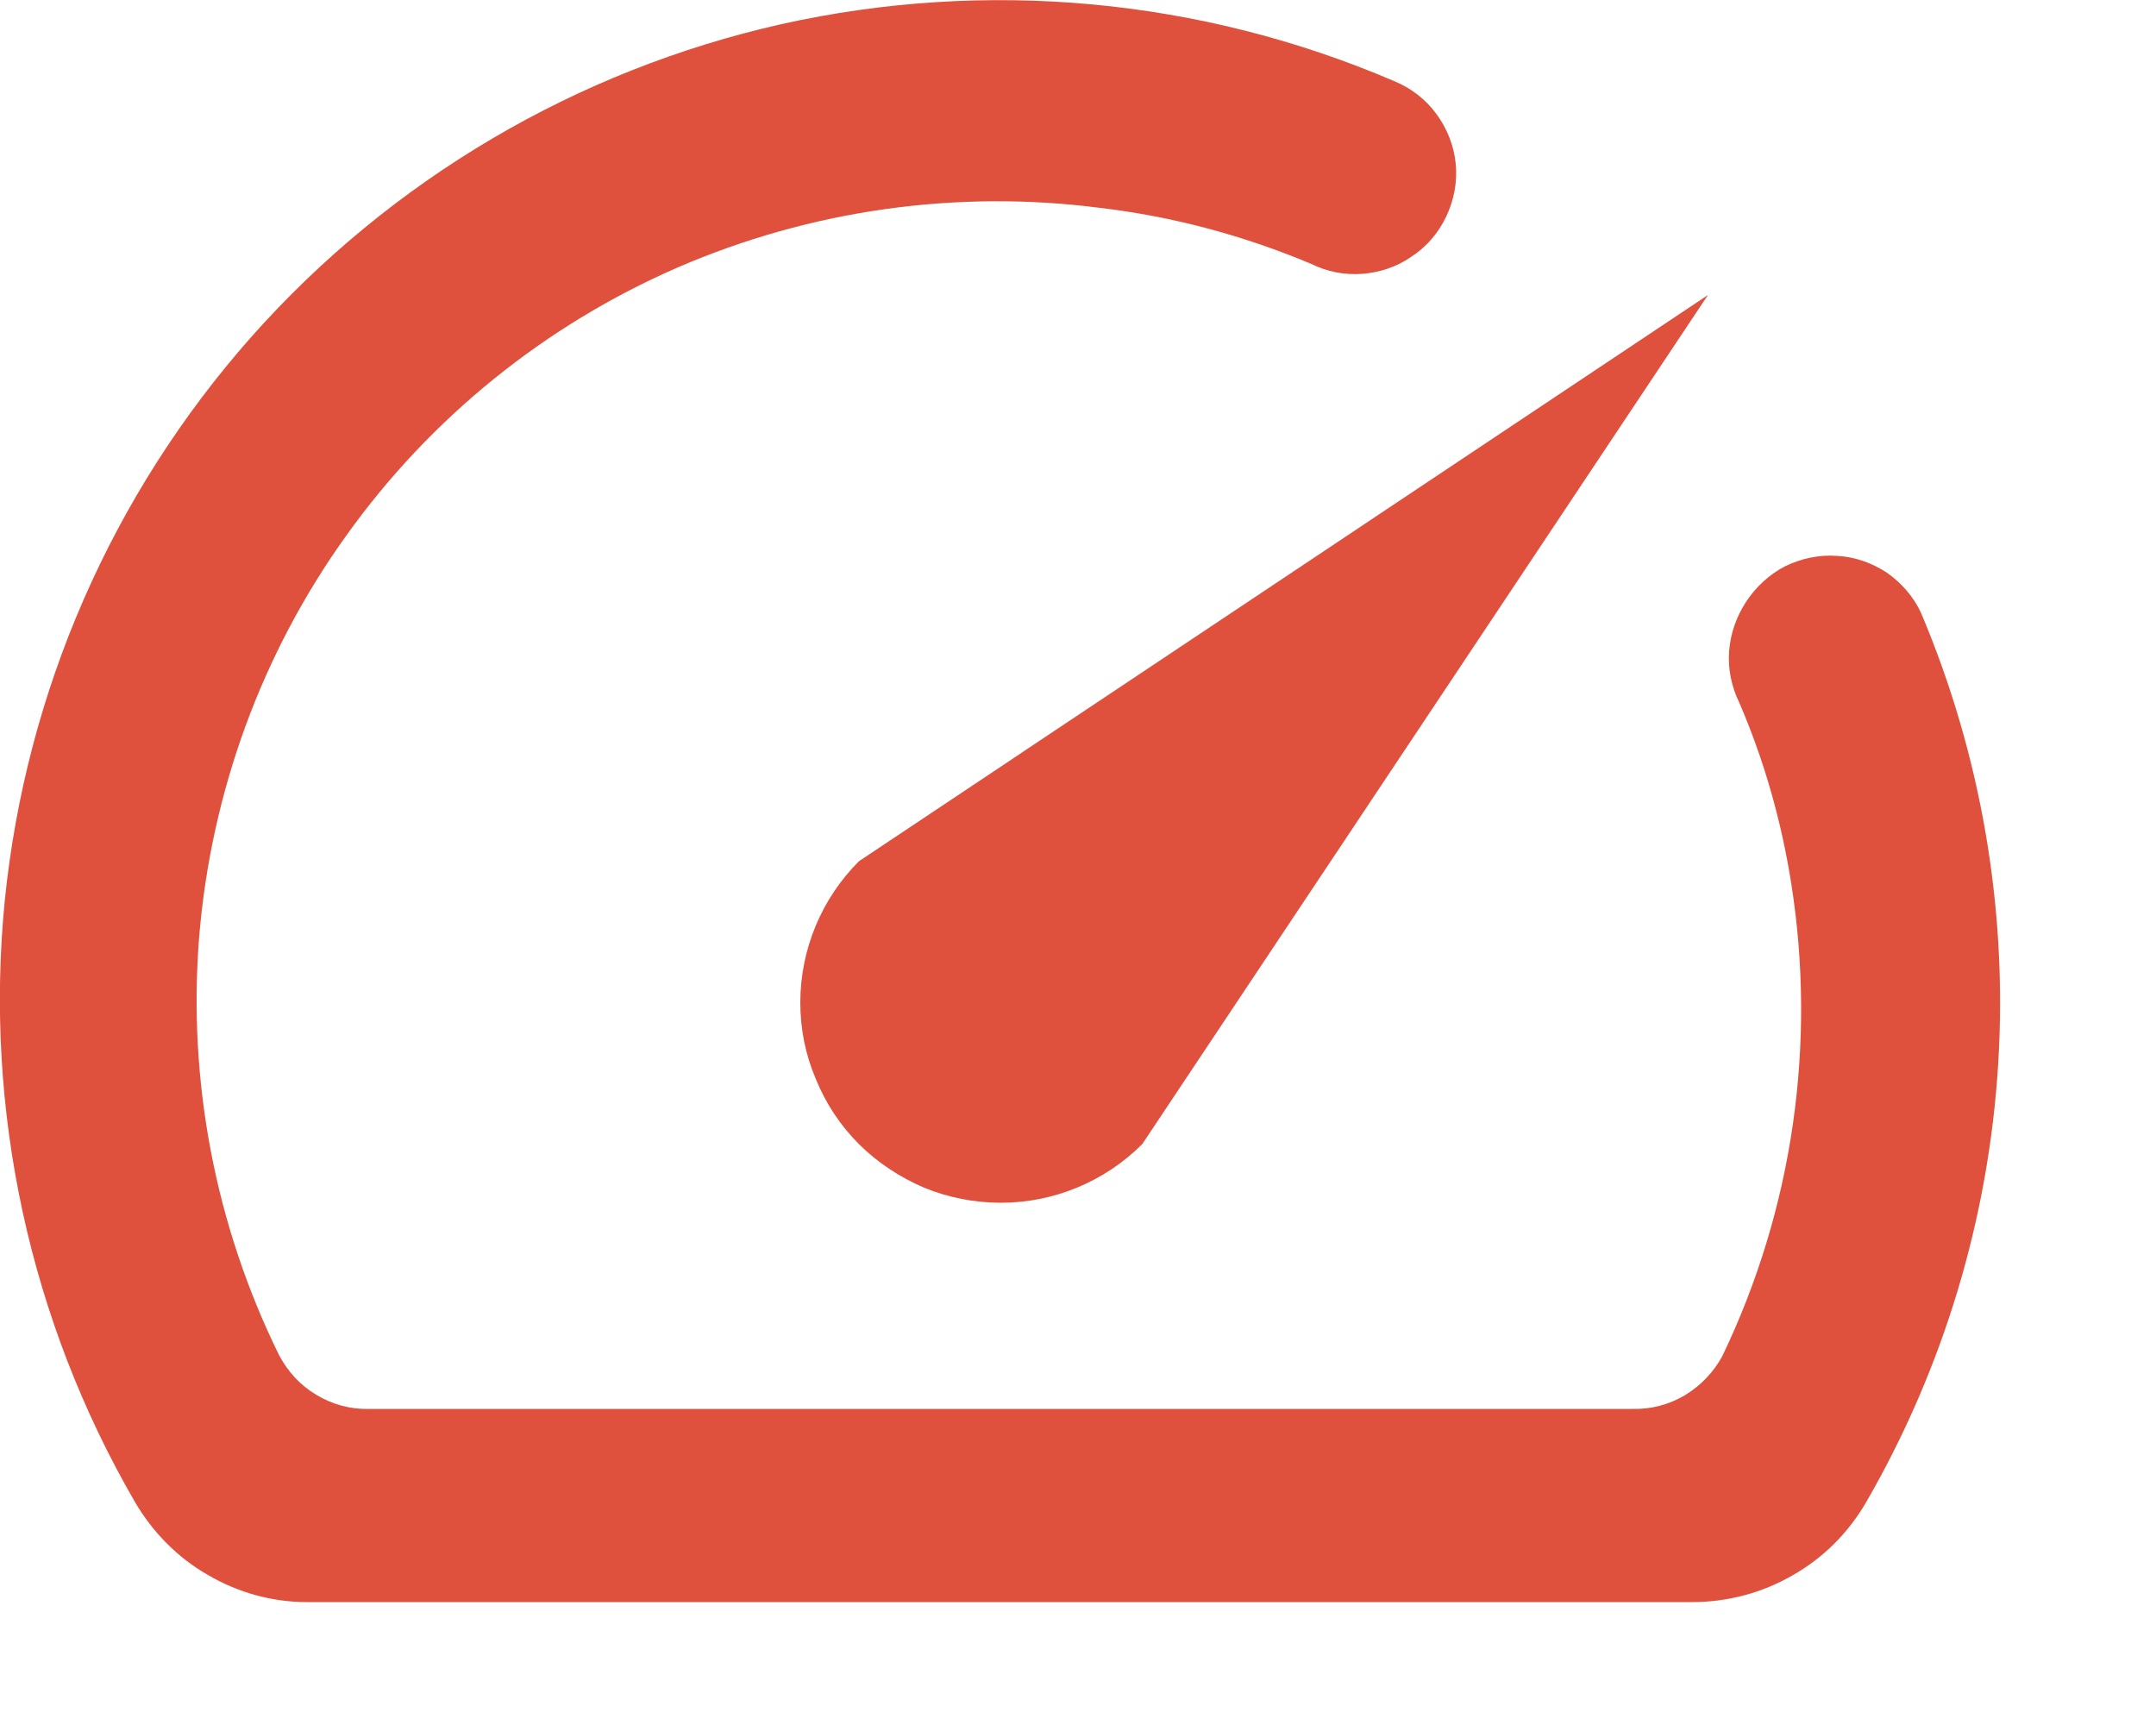
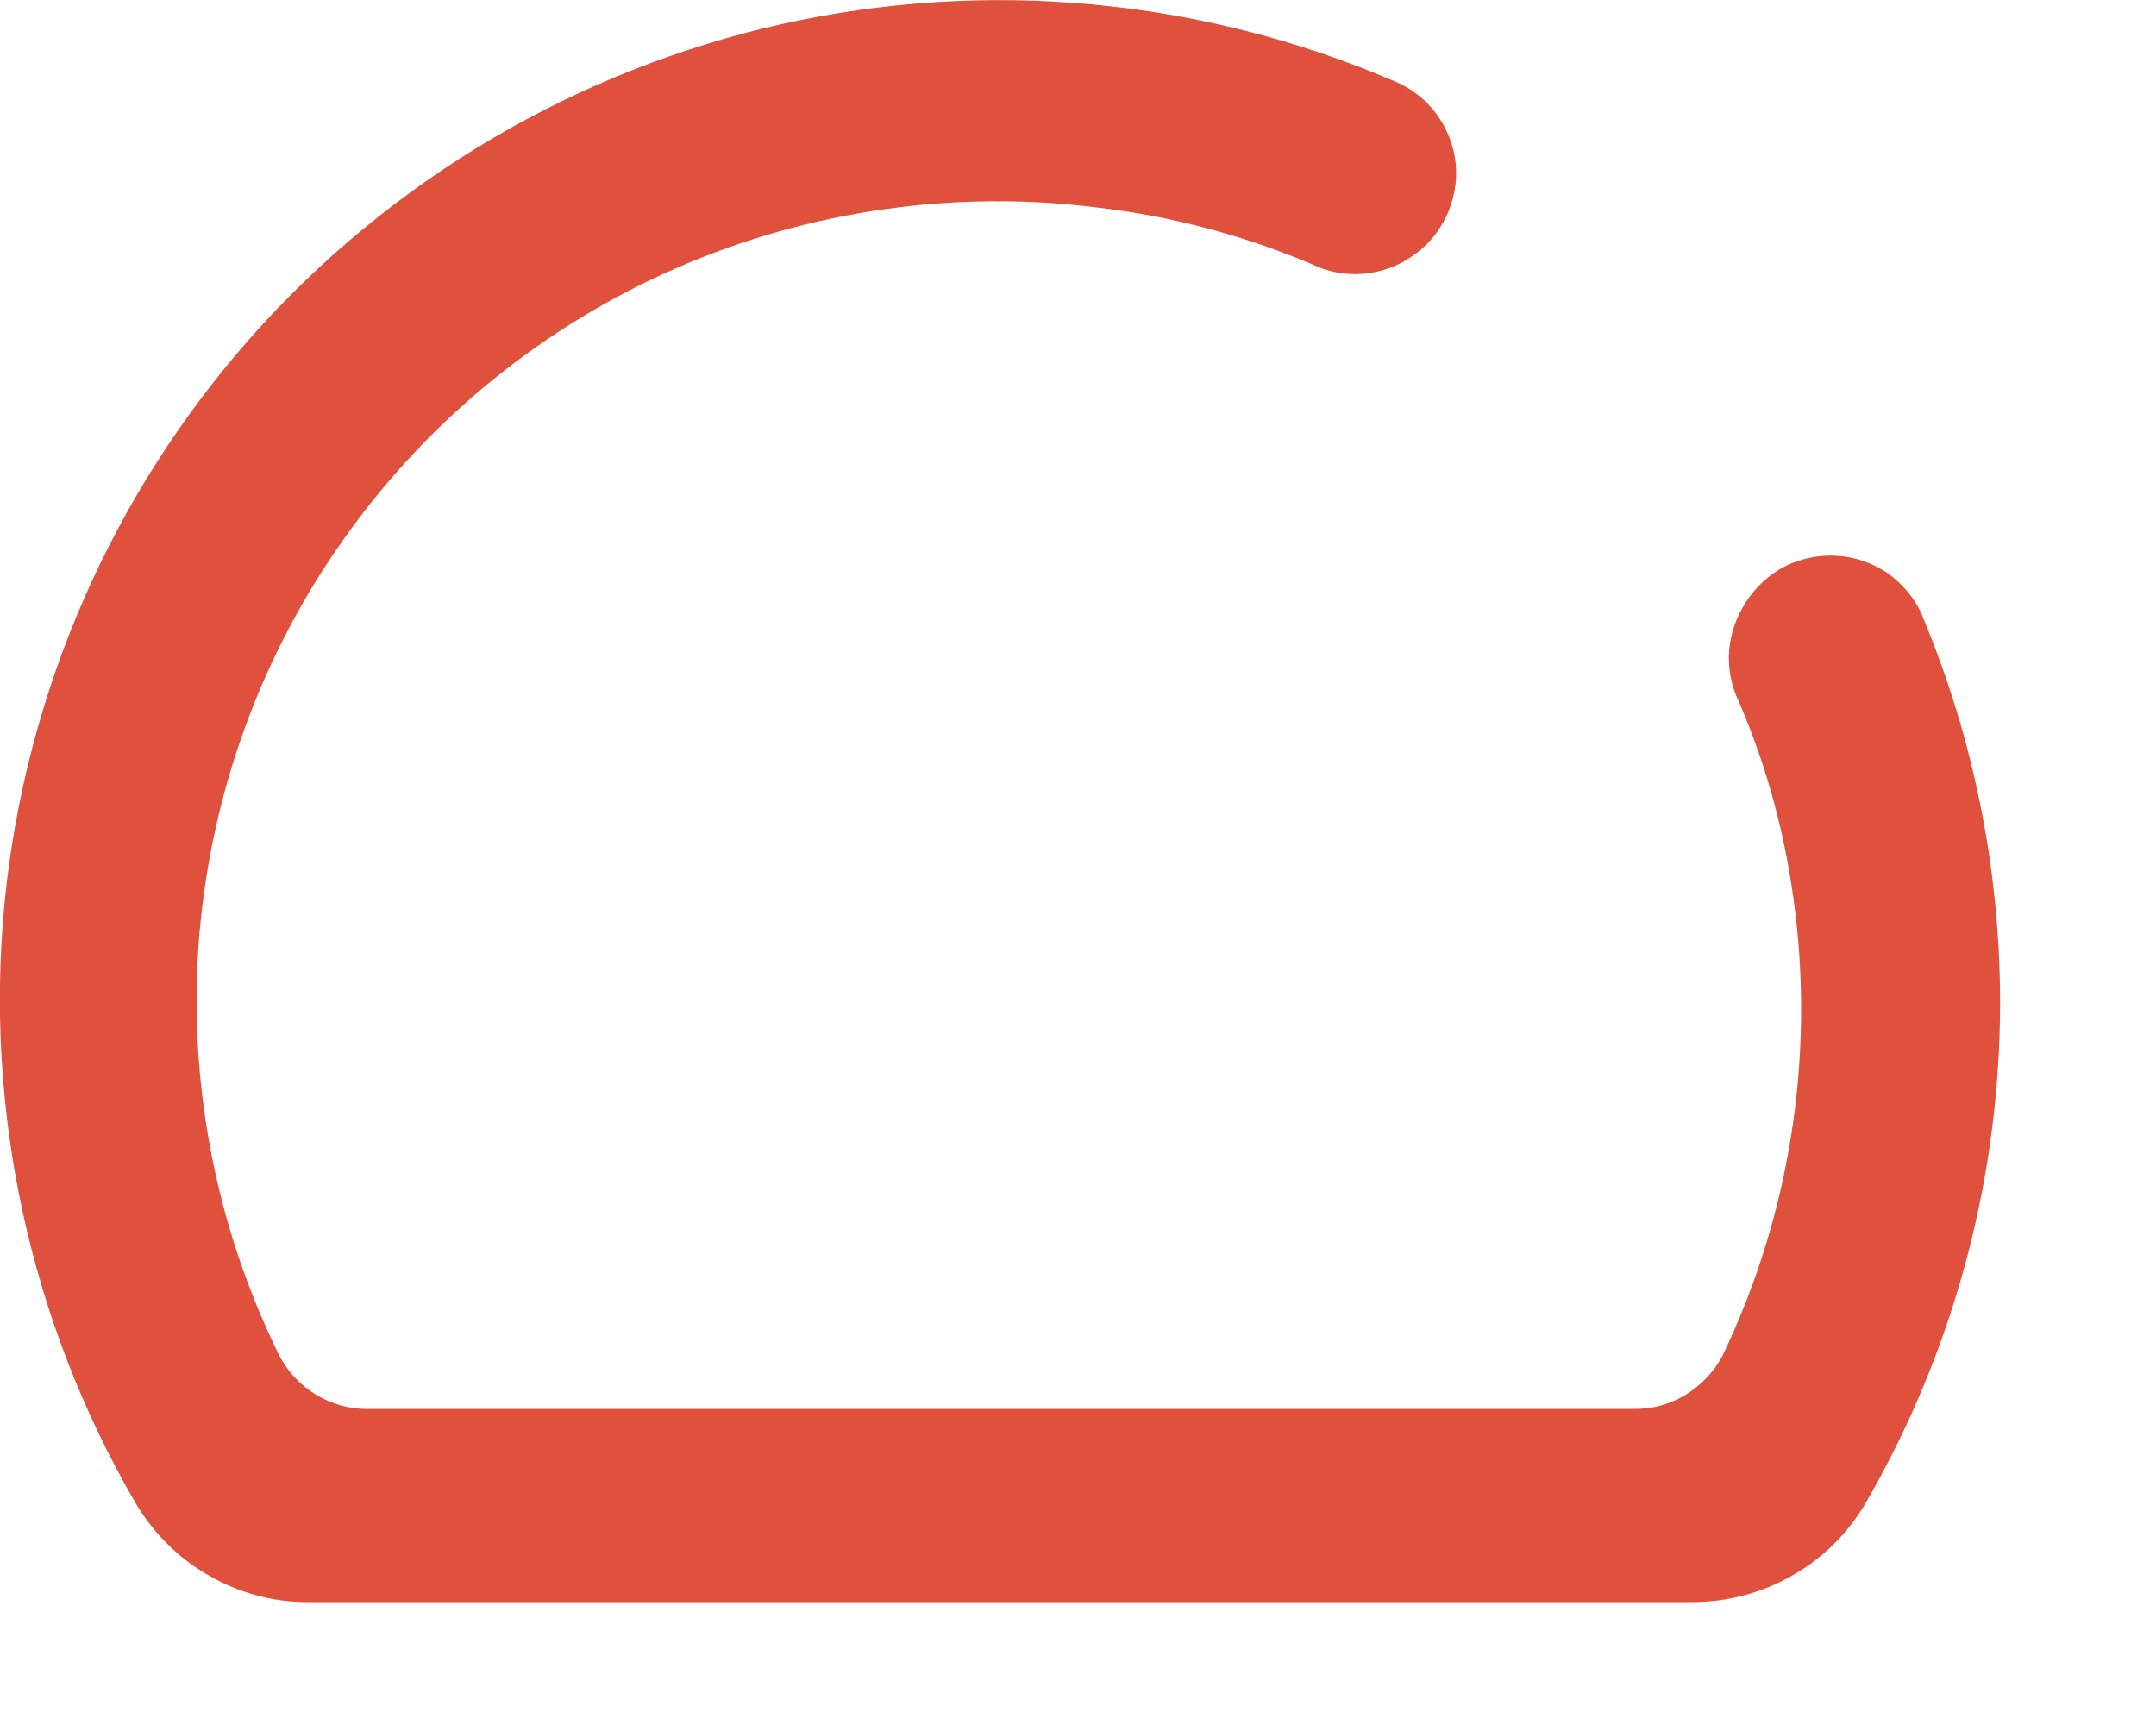
<svg xmlns="http://www.w3.org/2000/svg" fill="none" height="100%" overflow="visible" preserveAspectRatio="none" style="display: block;" viewBox="0 0 5 4" width="100%">
  <g id="Vector">
    <path d="M4.049 1.396C4.027 1.43 4.013 1.469 4.01 1.51C4.007 1.55 4.015 1.591 4.033 1.628C4.091 1.762 4.131 1.903 4.154 2.048C4.213 2.421 4.158 2.804 3.994 3.145C3.974 3.182 3.944 3.213 3.908 3.235C3.871 3.257 3.83 3.268 3.787 3.267H0.854C0.811 3.268 0.769 3.256 0.733 3.234C0.696 3.212 0.667 3.18 0.647 3.142C0.499 2.841 0.435 2.505 0.462 2.171C0.49 1.836 0.607 1.515 0.803 1.242C0.998 0.969 1.264 0.754 1.572 0.62C1.88 0.487 2.218 0.439 2.551 0.482C2.72 0.502 2.884 0.546 3.041 0.612C3.077 0.63 3.118 0.638 3.159 0.635C3.199 0.632 3.239 0.619 3.272 0.596C3.308 0.573 3.336 0.54 3.354 0.502C3.372 0.464 3.38 0.422 3.376 0.38C3.372 0.338 3.356 0.298 3.331 0.264C3.306 0.23 3.272 0.204 3.233 0.188C2.785 -0.004 2.288 -0.05 1.812 0.056C1.337 0.163 0.907 0.416 0.583 0.781C0.26 1.146 0.06 1.603 0.011 2.089C-0.037 2.574 0.069 3.062 0.313 3.483C0.354 3.553 0.412 3.612 0.482 3.652C0.552 3.693 0.631 3.715 0.712 3.715H3.924C4.006 3.715 4.086 3.694 4.157 3.653C4.228 3.613 4.287 3.554 4.328 3.483C4.507 3.173 4.612 2.825 4.634 2.467C4.656 2.11 4.595 1.752 4.455 1.421C4.438 1.384 4.41 1.352 4.376 1.328C4.341 1.305 4.301 1.291 4.26 1.289C4.218 1.286 4.177 1.295 4.14 1.313C4.103 1.332 4.072 1.361 4.049 1.396Z" fill="#DF513D" />
-     <path d="M1.992 1.997C1.905 2.084 1.856 2.202 1.856 2.325C1.856 2.386 1.868 2.446 1.892 2.502C1.915 2.559 1.949 2.61 1.992 2.653C2.035 2.696 2.087 2.73 2.143 2.754C2.199 2.777 2.26 2.789 2.321 2.789C2.444 2.789 2.562 2.74 2.649 2.653L3.961 0.684L1.992 1.997Z" fill="#DF513D" />
  </g>
</svg>